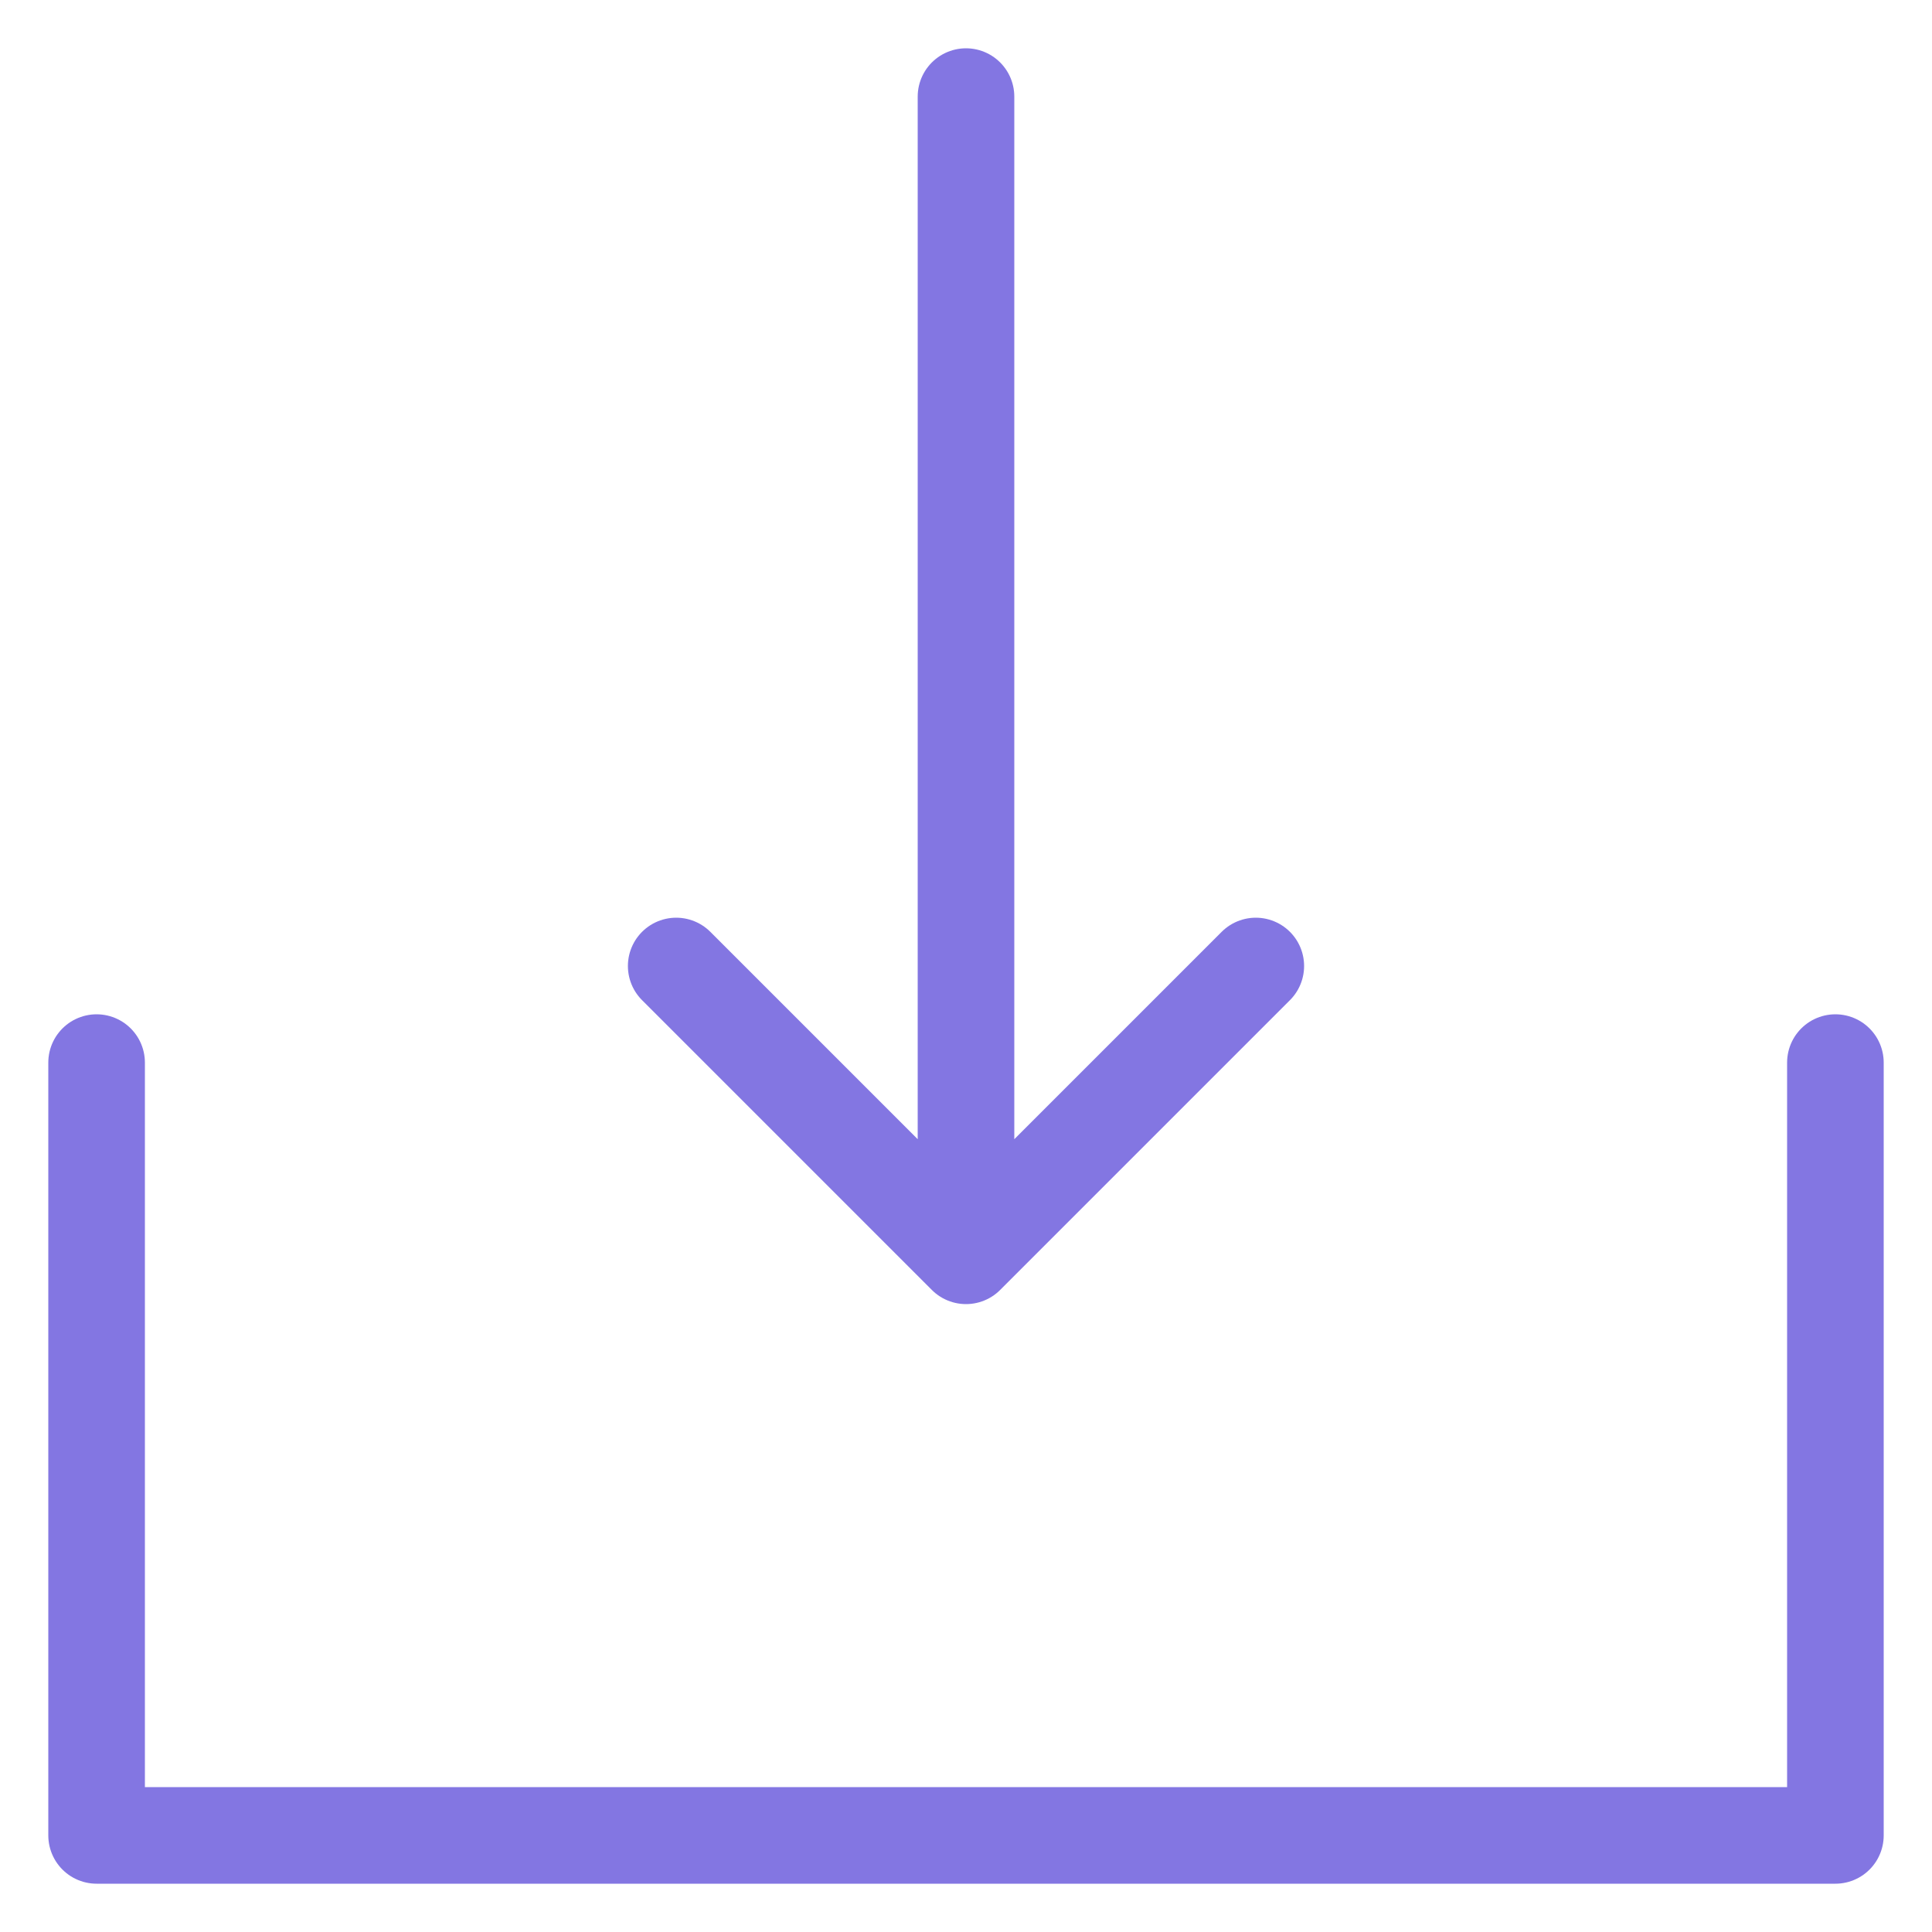
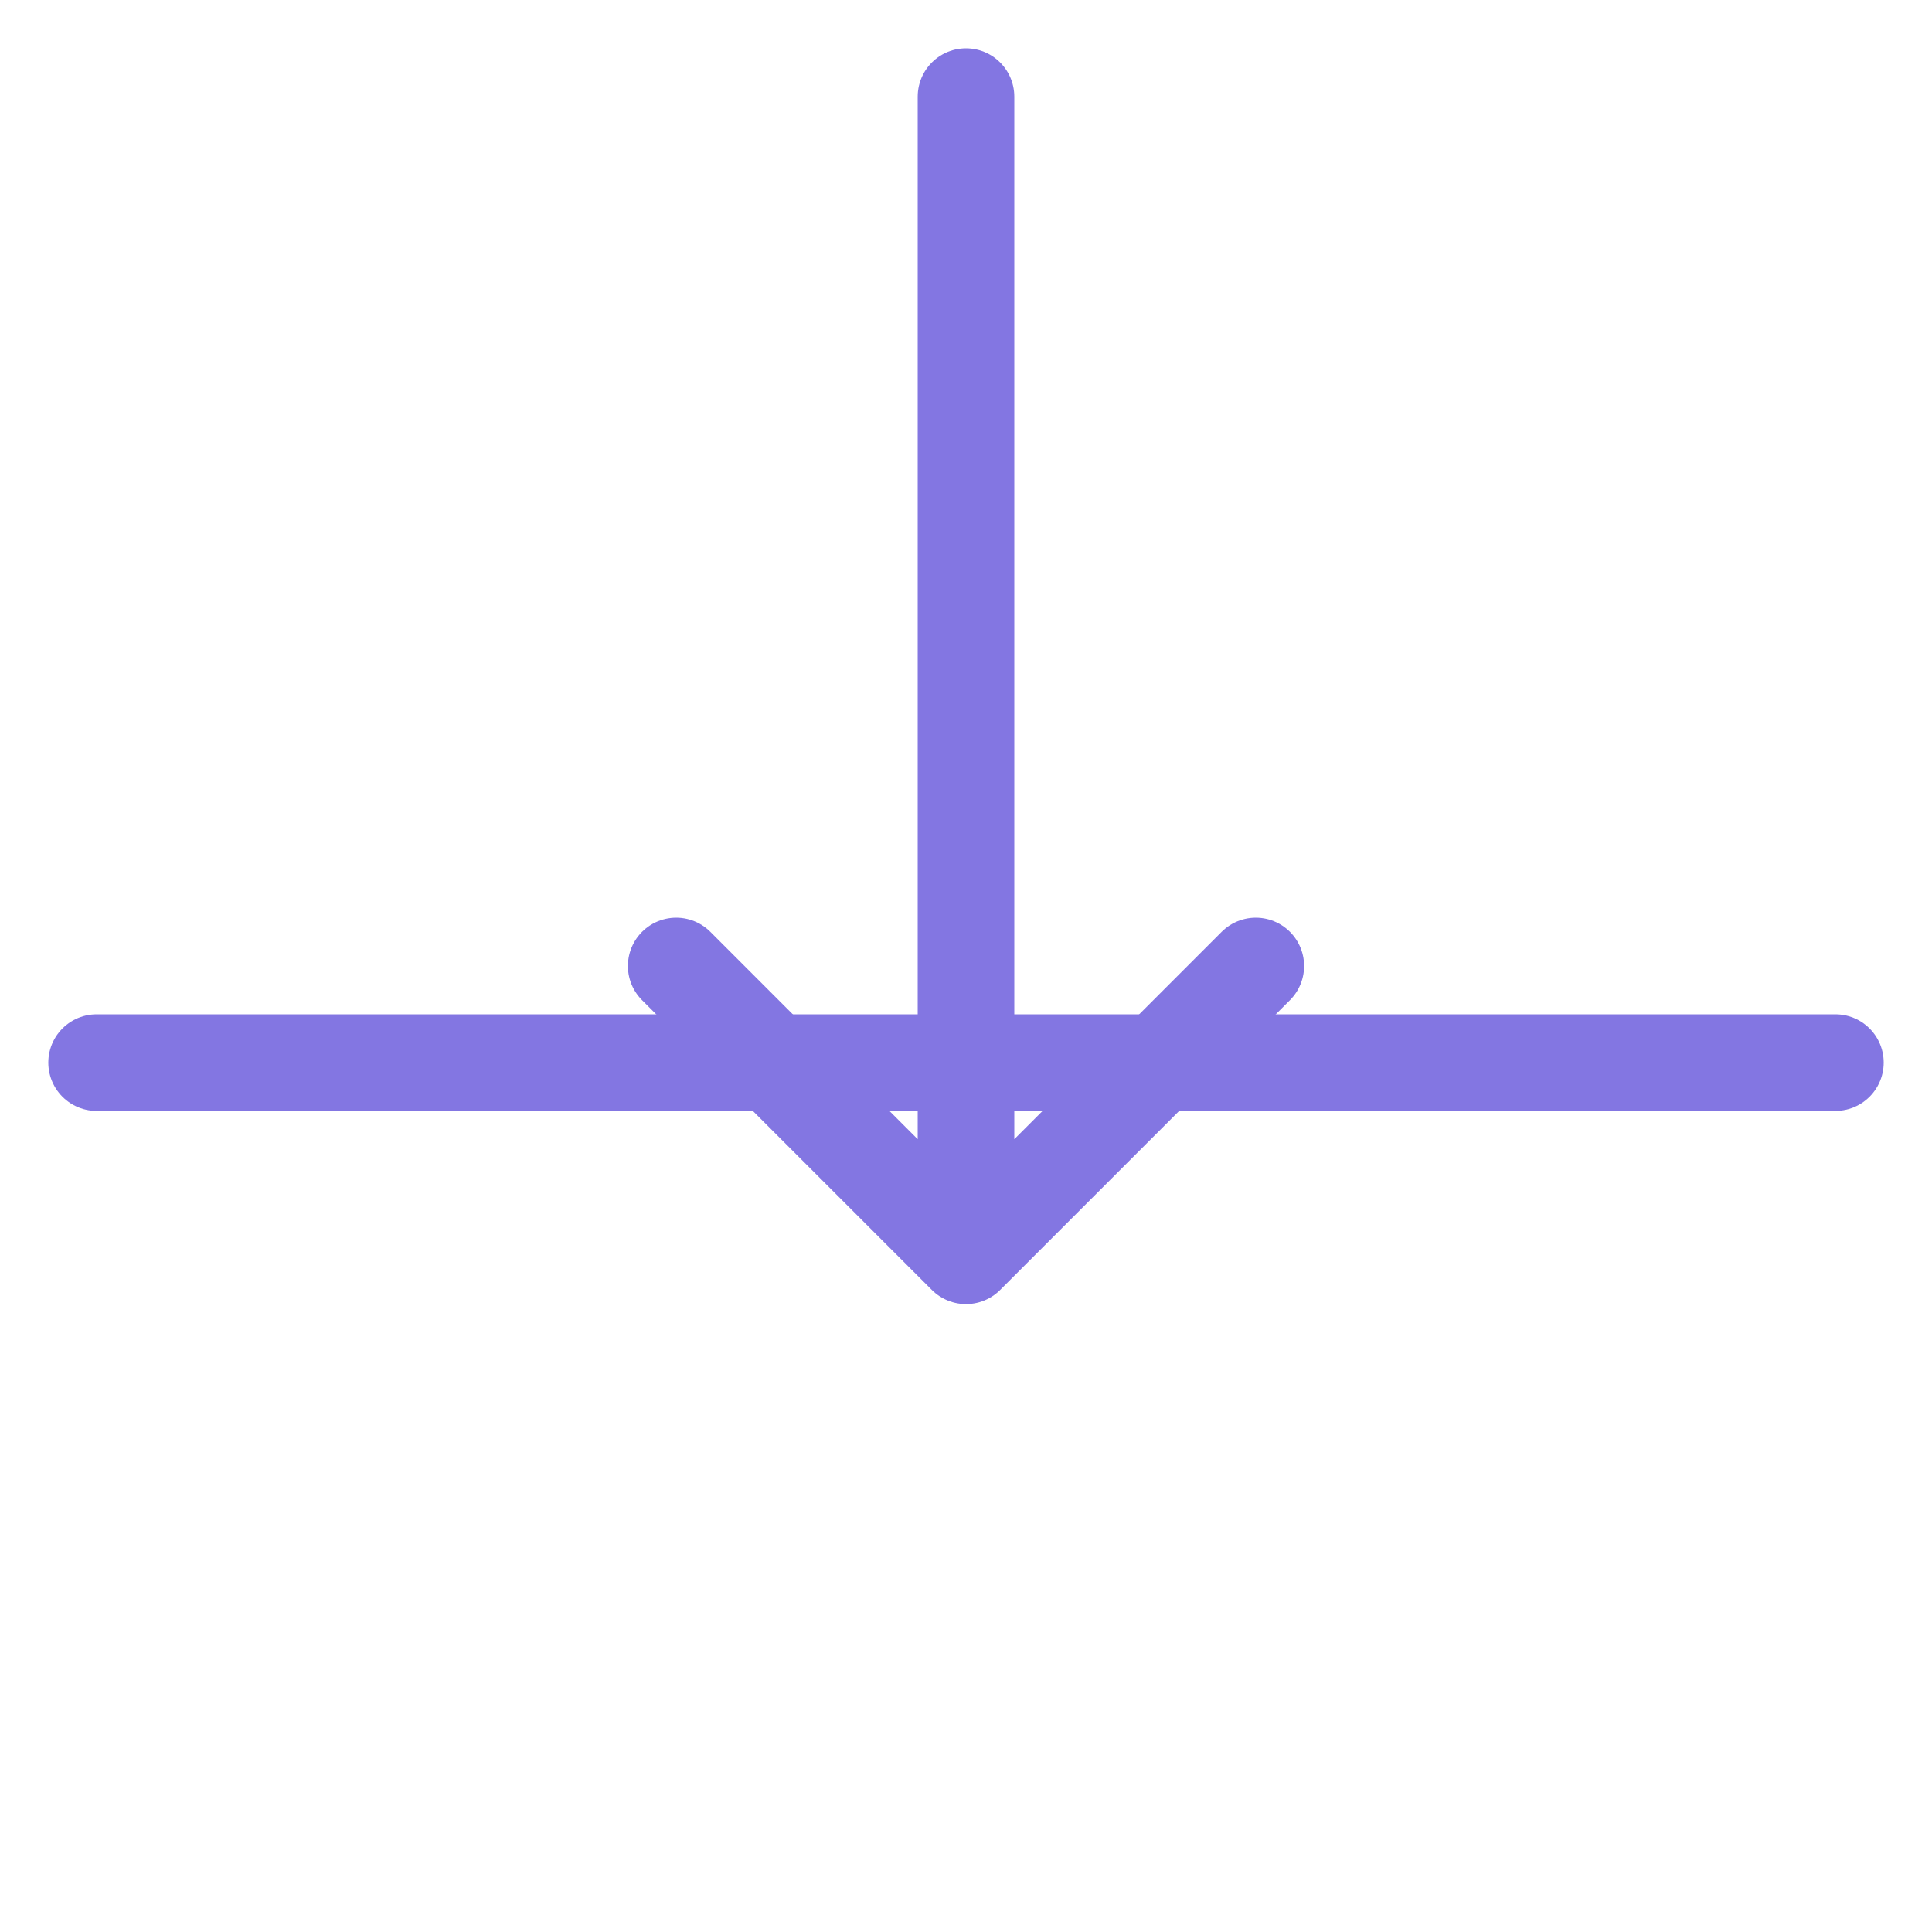
<svg xmlns="http://www.w3.org/2000/svg" width="20" height="20" viewBox="0 0 20 20" fill="none">
-   <rect width="20" height="20" fill="currentColor" />
  <g id="Mobile Banking Website">
    <rect width="1440" height="6051" transform="translate(-744 -296)" fill="white" />
    <g id="Hero">
      <g id="Mobile">
        <g id="Group 5306">
          <g id="Rectangle 4448" filter="url(#filter0_d_0_1)">
            <rect x="-9" y="-13" width="174" height="46" rx="6" fill="white" />
          </g>
          <g id="Group 5305">
            <g id="Group 5304">
-               <path id="Rectangle 4449" d="M1 11V19H19V11" stroke="#8376E2" stroke-linecap="round" stroke-linejoin="round" />
+               <path id="Rectangle 4449" d="M1 11H19V11" stroke="#8376E2" stroke-linecap="round" stroke-linejoin="round" />
              <path id="Vector 401" d="M10 1V13M10 13L13 10M10 13L7 10" stroke="#8376E2" stroke-linecap="round" stroke-linejoin="round" />
            </g>
          </g>
        </g>
      </g>
    </g>
  </g>
  <defs>
    <filter id="filter0_d_0_1" x="-29" y="-23" width="214" height="86" filterUnits="userSpaceOnUse" color-interpolation-filters="sRGB">
      <feFlood flood-opacity="0" result="BackgroundImageFix" />
      <feColorMatrix in="SourceAlpha" type="matrix" values="0 0 0 0 0 0 0 0 0 0 0 0 0 0 0 0 0 0 127 0" result="hardAlpha" />
      <feOffset dy="10" />
      <feGaussianBlur stdDeviation="10" />
      <feComposite in2="hardAlpha" operator="out" />
      <feColorMatrix type="matrix" values="0 0 0 0 0 0 0 0 0 0 0 0 0 0 0 0 0 0 0.07 0" />
      <feBlend mode="normal" in2="BackgroundImageFix" result="effect1_dropShadow_0_1" />
      <feBlend mode="normal" in="SourceGraphic" in2="effect1_dropShadow_0_1" result="shape" />
    </filter>
  </defs>
</svg>